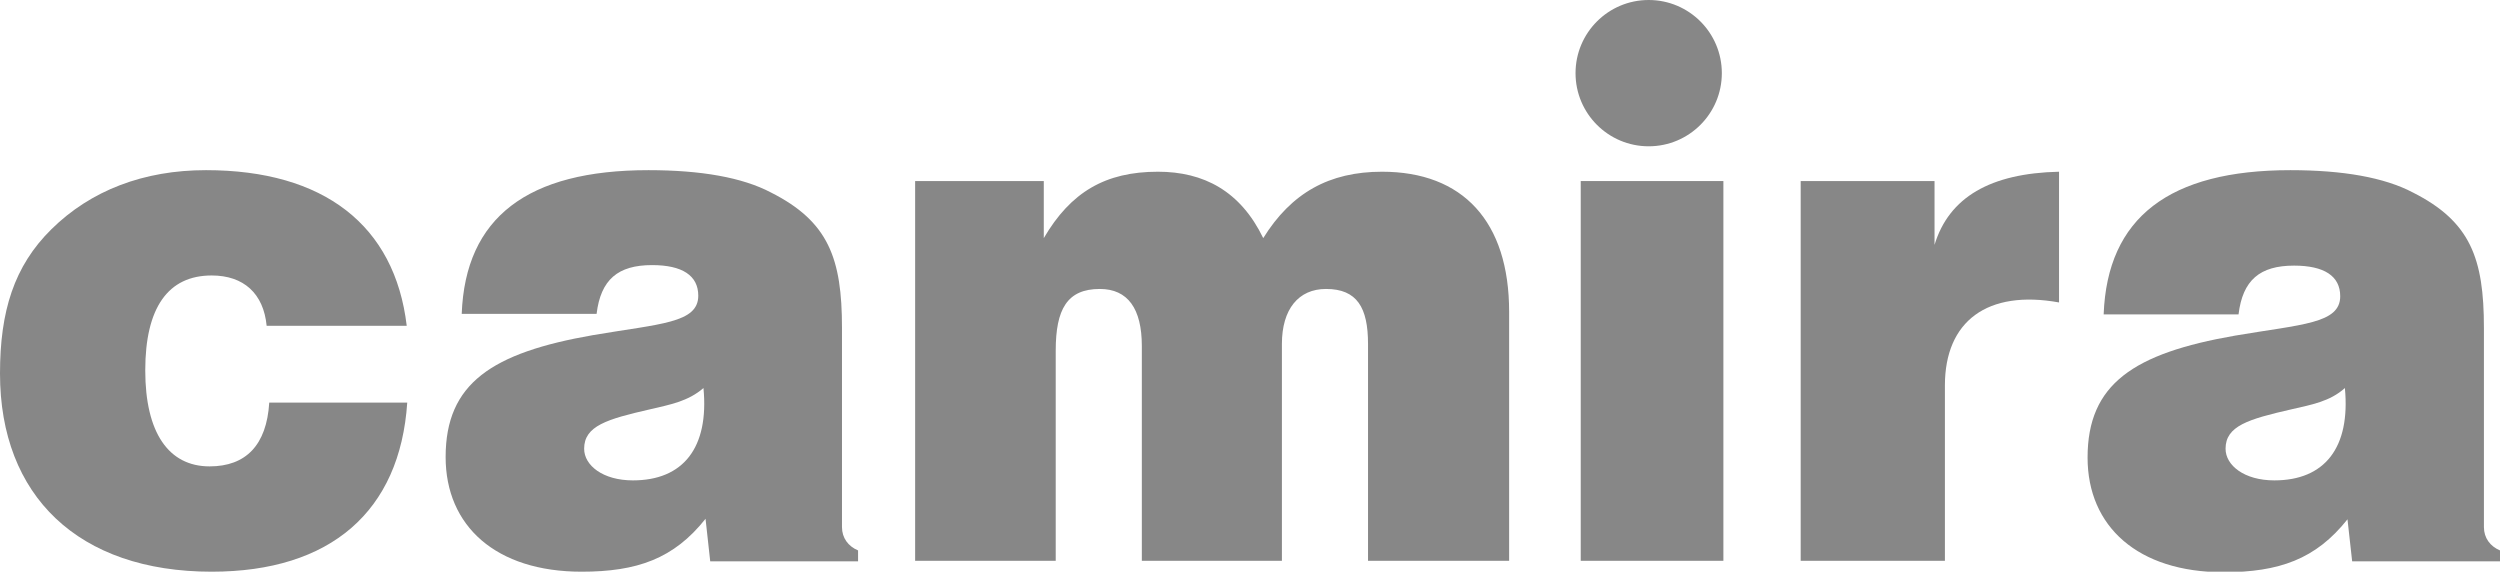
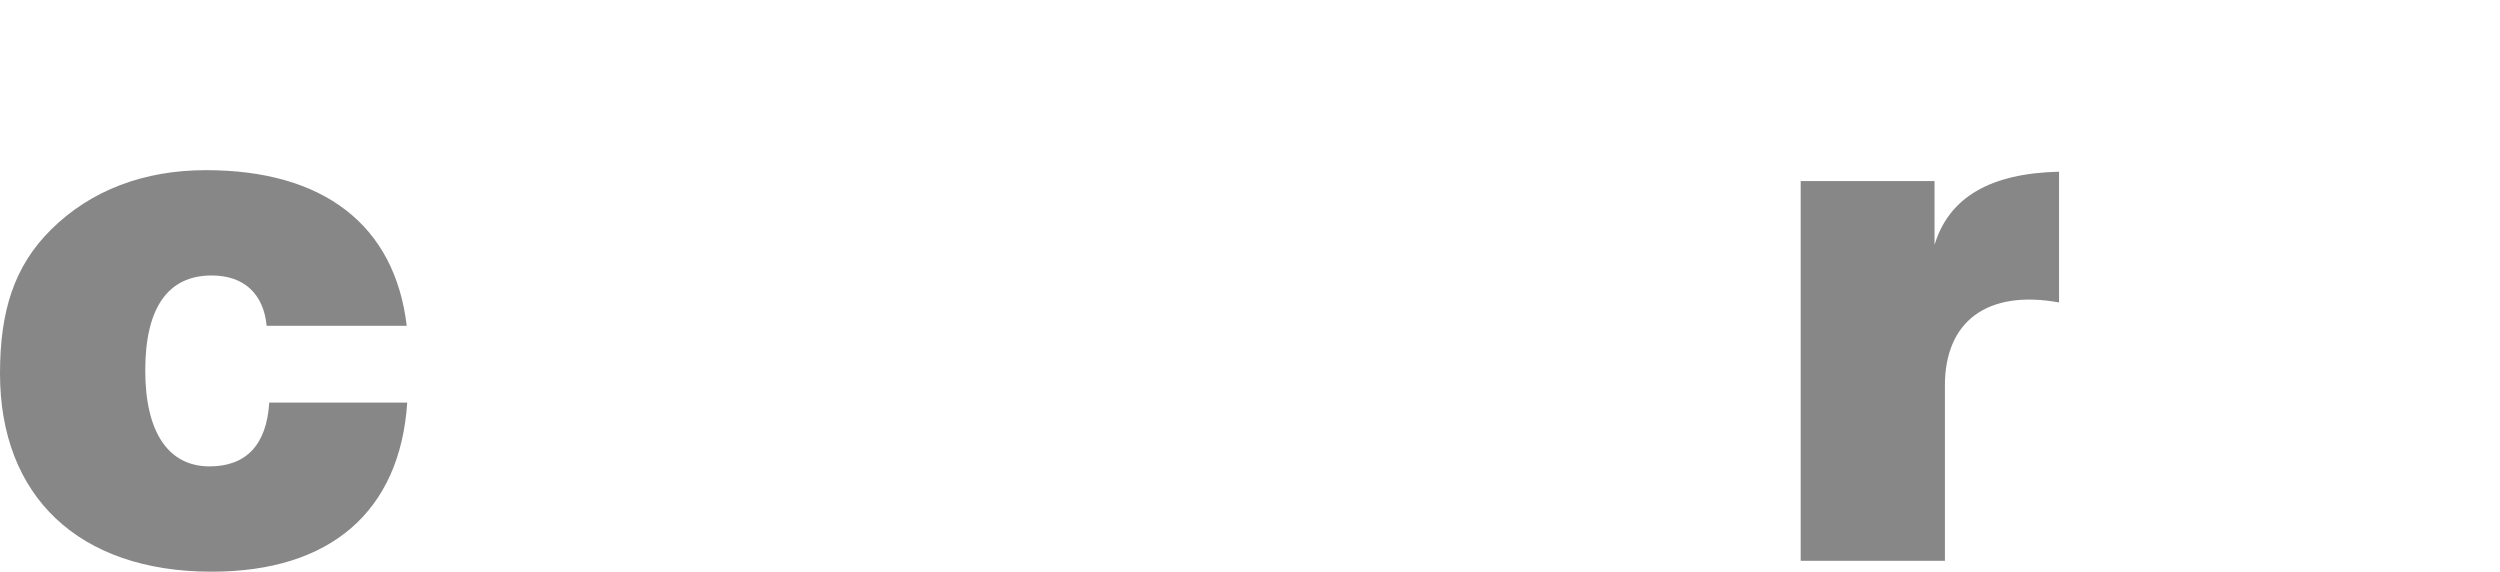
<svg xmlns="http://www.w3.org/2000/svg" version="1.1" id="Layer_1" x="0px" y="0px" viewBox="0 0 481.9 110.2" style="enable-background:new 0 0 481.9 110.2;" xml:space="preserve">
  <style type="text/css">
	.st0{fill:#878787;}
</style>
  <g>
    <path class="st0" d="M40.8,110.2C15.1,110.2,0,95.6,0,72c0-12,2.7-20.7,9.9-27.8c7.6-7.5,17.8-11.4,29.8-11.4   c22.7,0,36.4,10.6,38.7,30H51.4c-0.6-6.2-4.4-9.7-10.6-9.7c-8.4,0-12.8,6.2-12.8,18.3c0,12,4.5,18.5,12.4,18.5   c7,0,11-4.1,11.5-12.3h26.6C77.1,98.6,63.7,110.2,40.8,110.2z" />
-     <path class="st0" d="M125,32.8c10.1,0,18.1,1.4,23.6,4.3c11.1,5.6,13.7,12.7,13.7,26.1v38.4c0,2.1,1.2,3.7,3.1,4.5v2.1h-28.5   L136,100c-6.1,7.7-13.2,10.2-23.9,10.2c-16.5,0-26.2-8.8-26.2-22.1c0-14.2,8.9-20.1,28.4-23.5c12.9-2.2,20.3-2.3,20.3-7.6   c0-3.9-3.1-5.9-8.9-5.9c-6.6,0-9.9,2.8-10.7,9.4H89C89.7,41.9,101.7,32.8,125,32.8z M125.3,78.9c-8.3,1.9-12.7,3.2-12.7,7.6   c0,3.2,3.6,6.1,9.4,6.1c9.7,0,14.7-6.3,13.6-17.8C132.6,77.4,129.1,78,125.3,78.9z" />
-     <path class="st0" d="M176.1,34.9h25.1v11c5.2-8.9,11.9-12.8,22-12.8c8.8,0,15.9,3.7,20.3,12.8c5.4-8.7,12.7-12.8,22.9-12.8   c15.6,0,24.5,9.6,24.5,27v48h-27.2V66.3c0-7-2.1-10.6-8.1-10.6c-5.3,0-8.5,3.9-8.5,10.6v41.8h-27V66.7c0-7.2-2.7-11-8.1-11   c-6.3,0-8.5,3.9-8.5,11.9v40.5h-27.1V34.9z" />
-     <rect x="304.7" y="34.9" class="st0" width="27.5" height="73.2" />
    <path class="st0" d="M347.2,34.9h25.7v12.3c2.8-9.2,10.8-13.8,24-14.1v25.2c-13.8-2.5-22,3.6-22,16v33.8h-27.8V34.9z" />
-     <path class="st0" d="M441.5,32.8c10.1,0,18.1,1.4,23.6,4.3c11.1,5.6,13.7,12.7,13.7,26.1v38.4c0,2.1,1.2,3.7,3.1,4.5v2.1h-28.5   l-0.9-8.1c-6.1,7.7-13.2,10.2-23.9,10.2c-16.5,0-26.2-8.8-26.2-22.1c0-14.2,8.9-20.1,28.4-23.5c12.9-2.2,20.3-2.3,20.3-7.6   c0-3.9-3.1-5.9-8.9-5.9c-6.6,0-9.9,2.8-10.7,9.4h-26C406.2,41.9,418.2,32.8,441.5,32.8z M441.7,78.9c-8.3,1.9-12.7,3.2-12.7,7.6   c0,3.2,3.6,6.1,9.4,6.1c9.7,0,14.7-6.3,13.6-17.8C449.1,77.4,445.6,78,441.7,78.9z" />
-     <circle class="st0" cx="317.8" cy="14.1" r="14.1" />
  </g>
</svg>